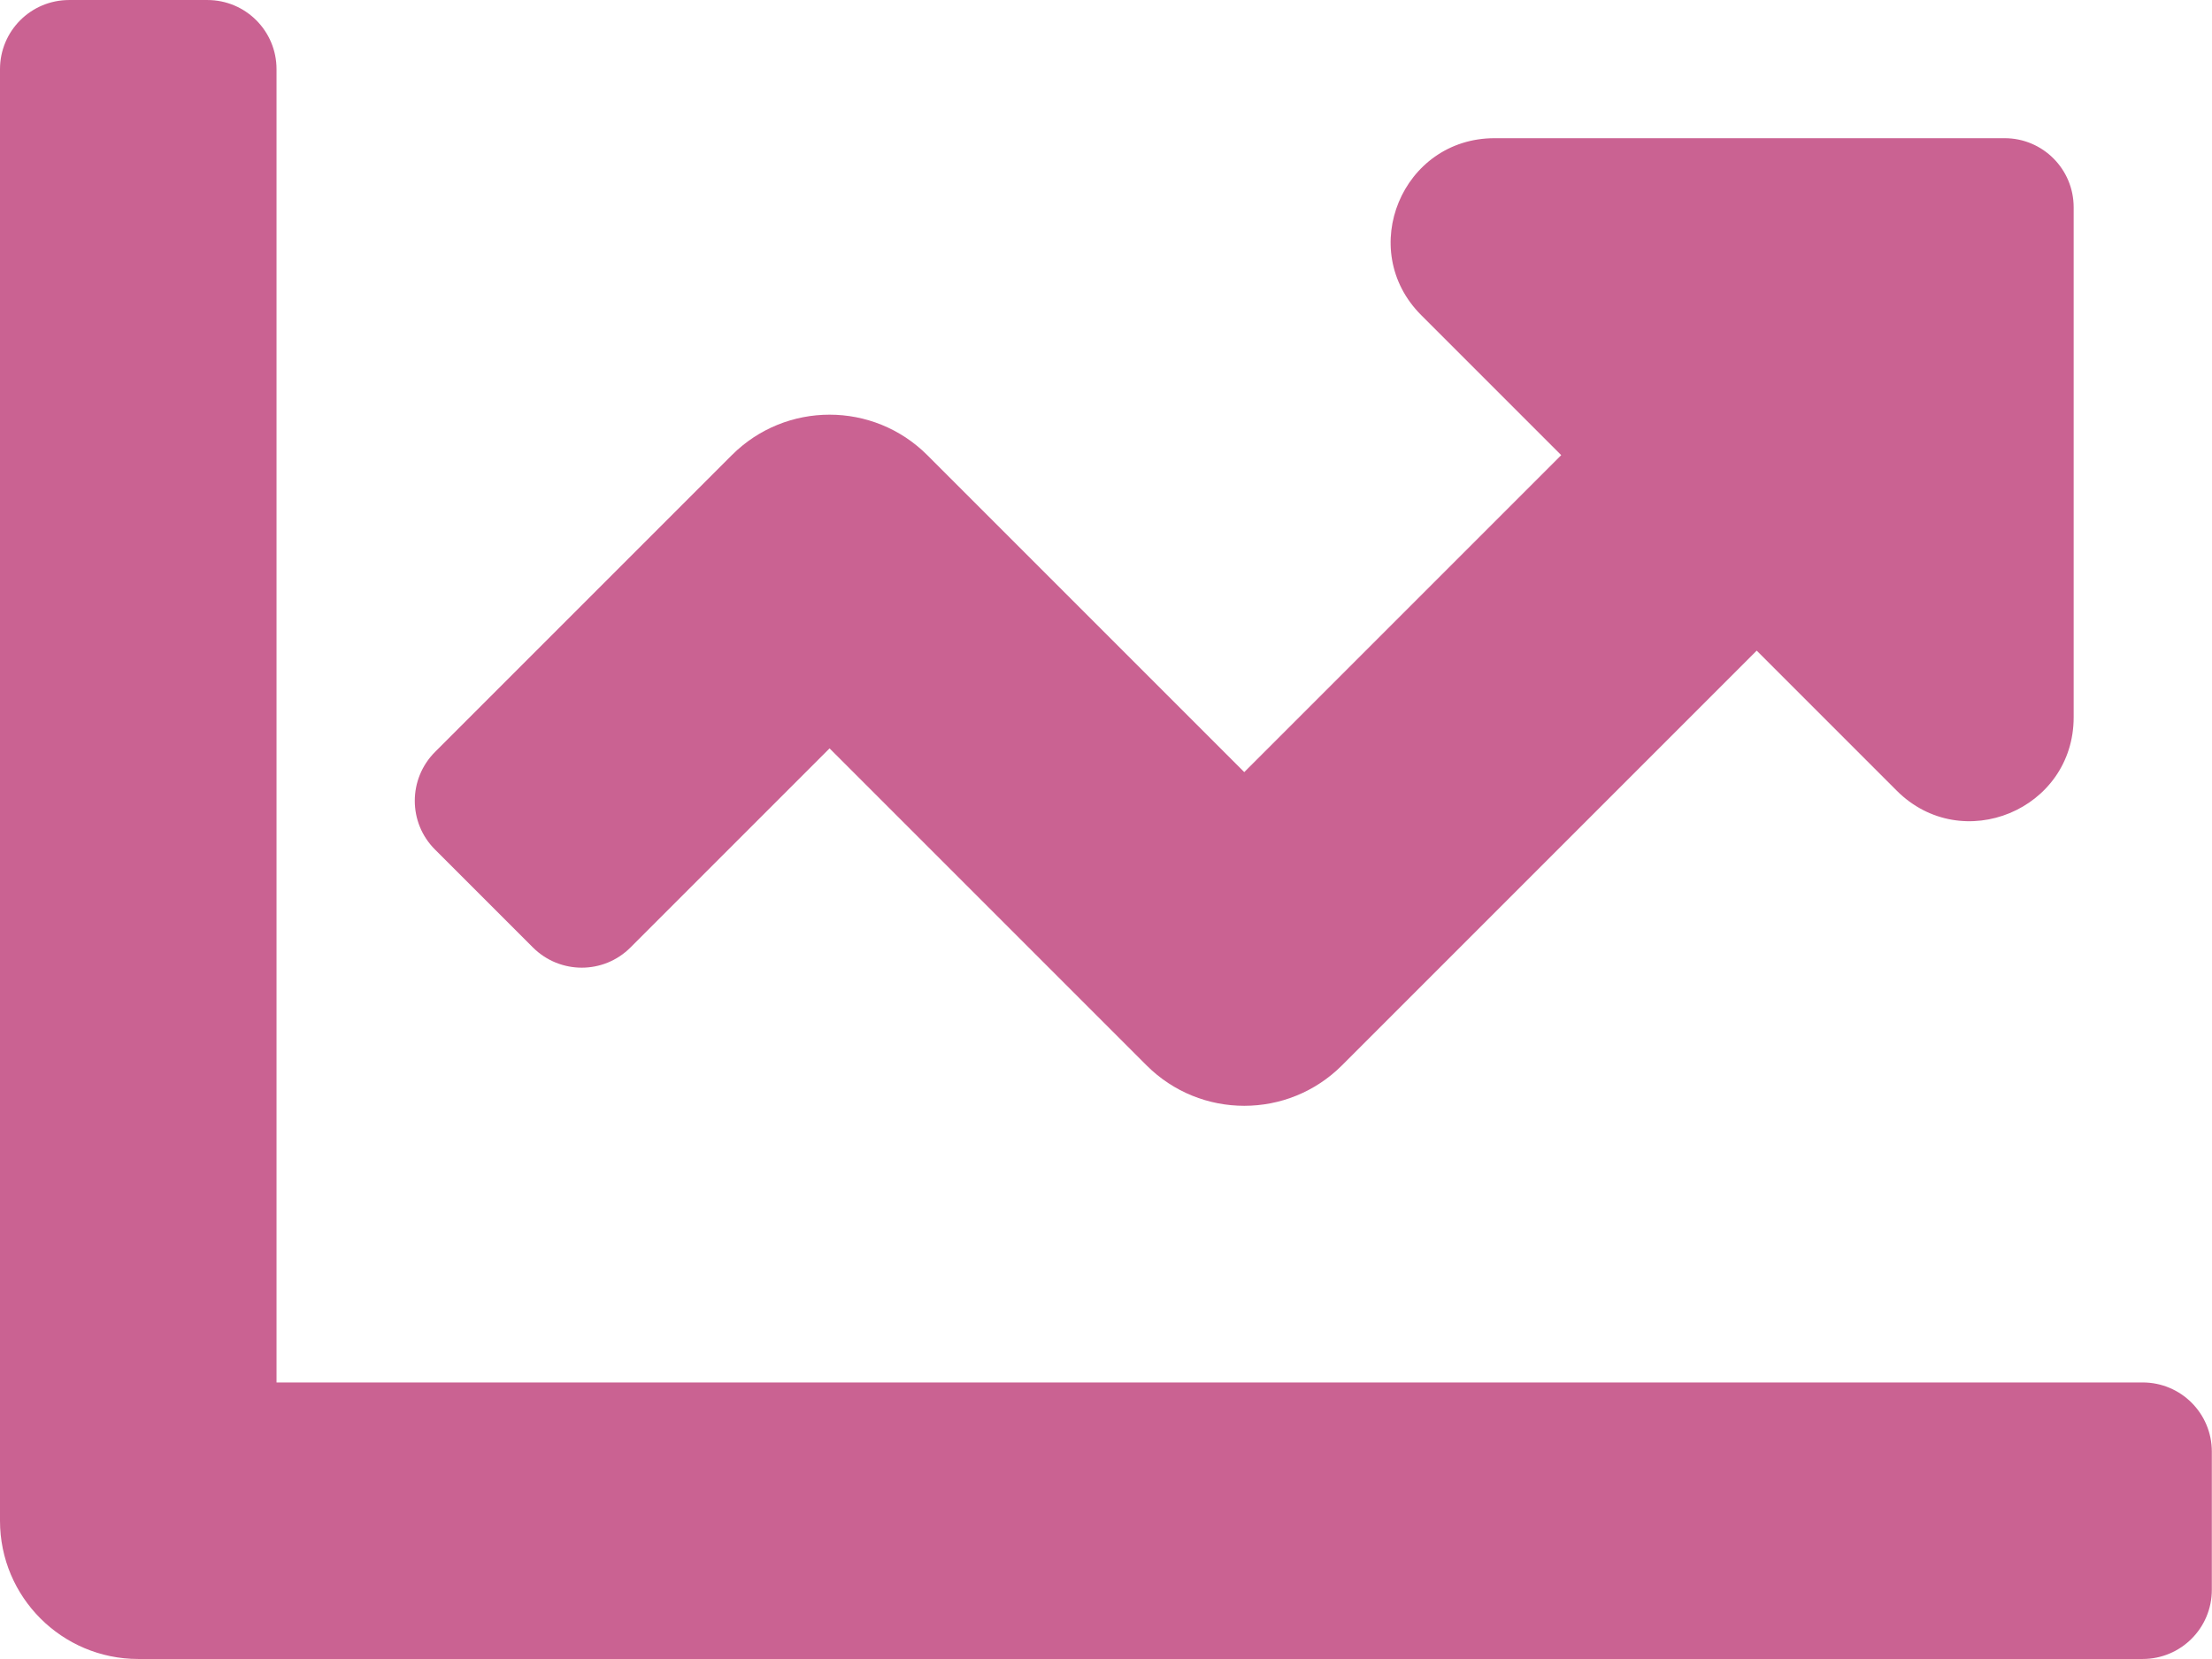
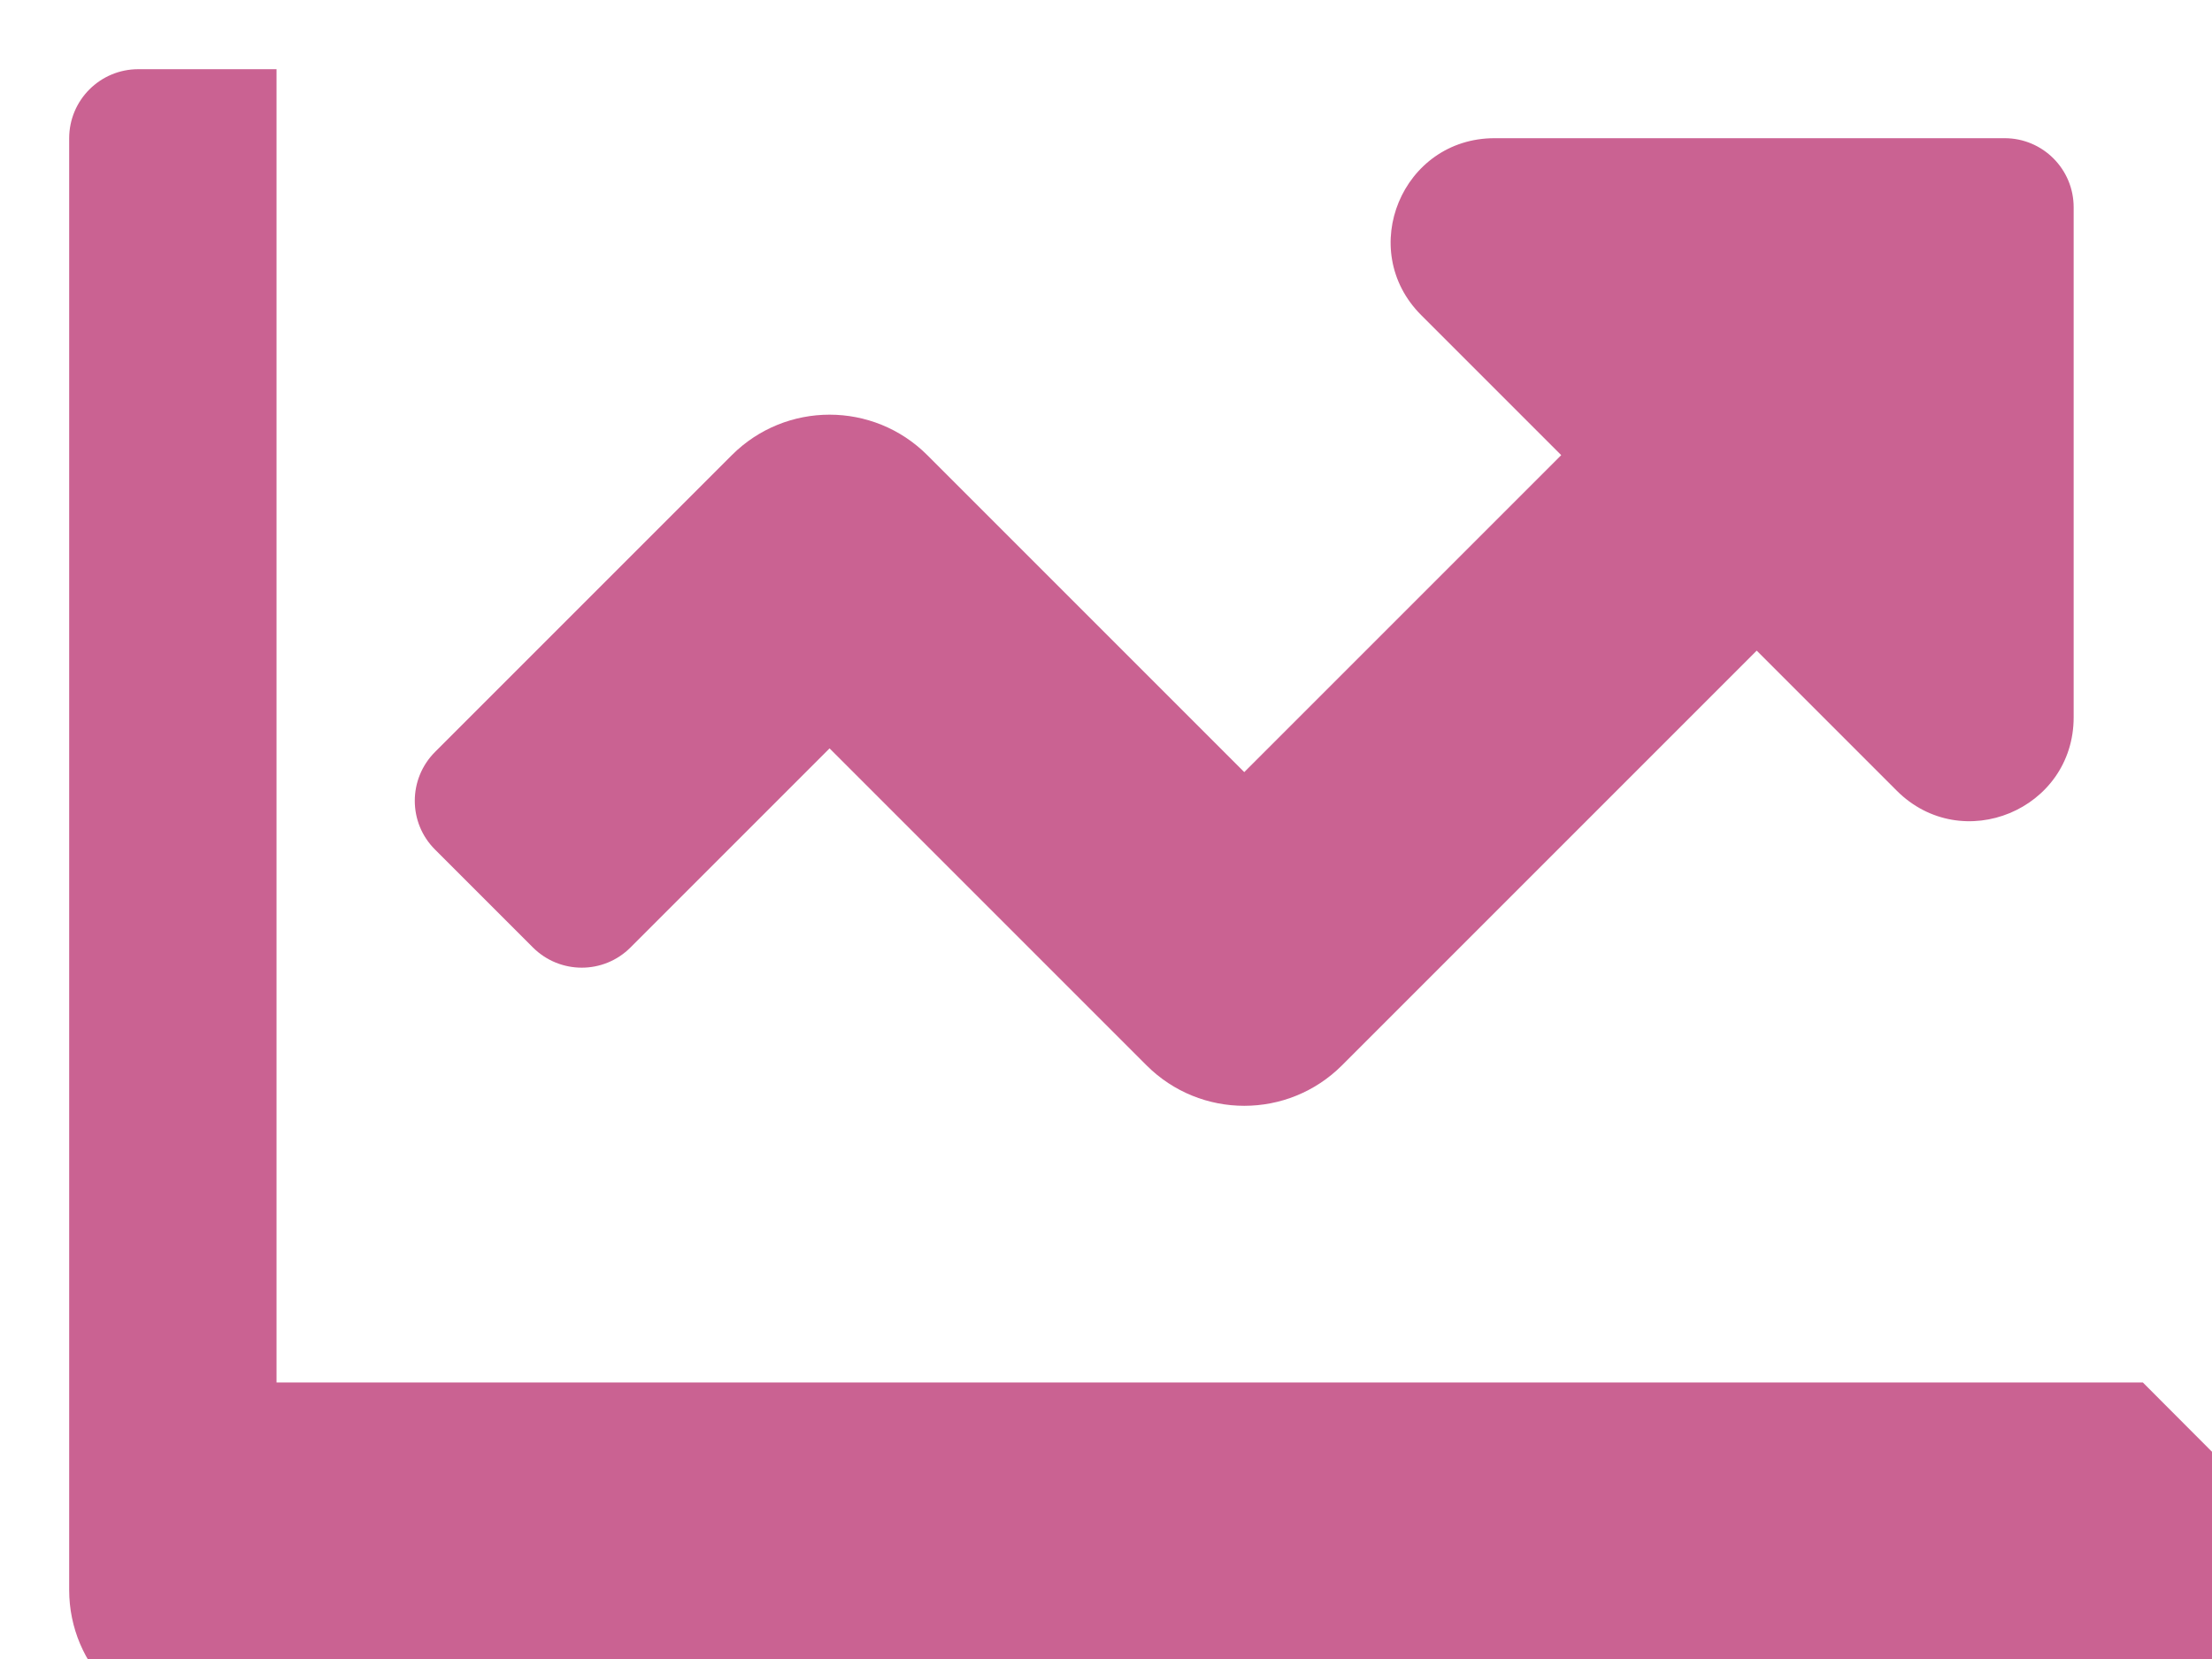
<svg xmlns="http://www.w3.org/2000/svg" width="50.035" height="37.526" viewBox="0 0 13.239 9.929" version="1.1" id="svg5">
  <defs id="defs2" />
  <g id="layer1" transform="translate(-103.36,-76.203)">
-     <path fill="currentColor" d="m 116.185,84.477 h -11.17 v -7.86 c 0,-0.229 -0.185,-0.414 -0.414,-0.414 h -0.827 c -0.229,0 -0.414,0.185 -0.414,0.414 v 8.688 c 0,0.457 0.371,0.827 0.827,0.827 h 11.997 c 0.229,0 0.414,-0.185 0.414,-0.414 v -0.827 c 0,-0.229 -0.185,-0.414 -0.414,-0.414 z m -0.827,-7.447 h -3.053 c -0.553,0 -0.83,0.668 -0.439,1.059 l 0.838,0.838 -1.897,1.897 -1.897,-1.897 c -0.323,-0.323 -0.847,-0.323 -1.17,0 l -1.776,1.776 c -0.162,0.162 -0.162,0.424 0,0.585 l 0.585,0.585 c 0.162,0.162 0.424,0.162 0.585,0 l 1.191,-1.191 1.897,1.897 c 0.323,0.323 0.847,0.323 1.17,0 l 2.482,-2.482 0.838,0.838 c 0.391,0.391 1.059,0.114 1.059,-0.439 v -3.052 c 3e-4,-0.229 -0.185,-0.414 -0.413,-0.414 z" id="path100892" style="fill:#ca6292;fill-opacity:1;stroke-width:0.026" />
+     <path fill="currentColor" d="m 116.185,84.477 h -11.17 v -7.86 h -0.827 c -0.229,0 -0.414,0.185 -0.414,0.414 v 8.688 c 0,0.457 0.371,0.827 0.827,0.827 h 11.997 c 0.229,0 0.414,-0.185 0.414,-0.414 v -0.827 c 0,-0.229 -0.185,-0.414 -0.414,-0.414 z m -0.827,-7.447 h -3.053 c -0.553,0 -0.83,0.668 -0.439,1.059 l 0.838,0.838 -1.897,1.897 -1.897,-1.897 c -0.323,-0.323 -0.847,-0.323 -1.17,0 l -1.776,1.776 c -0.162,0.162 -0.162,0.424 0,0.585 l 0.585,0.585 c 0.162,0.162 0.424,0.162 0.585,0 l 1.191,-1.191 1.897,1.897 c 0.323,0.323 0.847,0.323 1.17,0 l 2.482,-2.482 0.838,0.838 c 0.391,0.391 1.059,0.114 1.059,-0.439 v -3.052 c 3e-4,-0.229 -0.185,-0.414 -0.413,-0.414 z" id="path100892" style="fill:#ca6292;fill-opacity:1;stroke-width:0.026" />
  </g>
</svg>